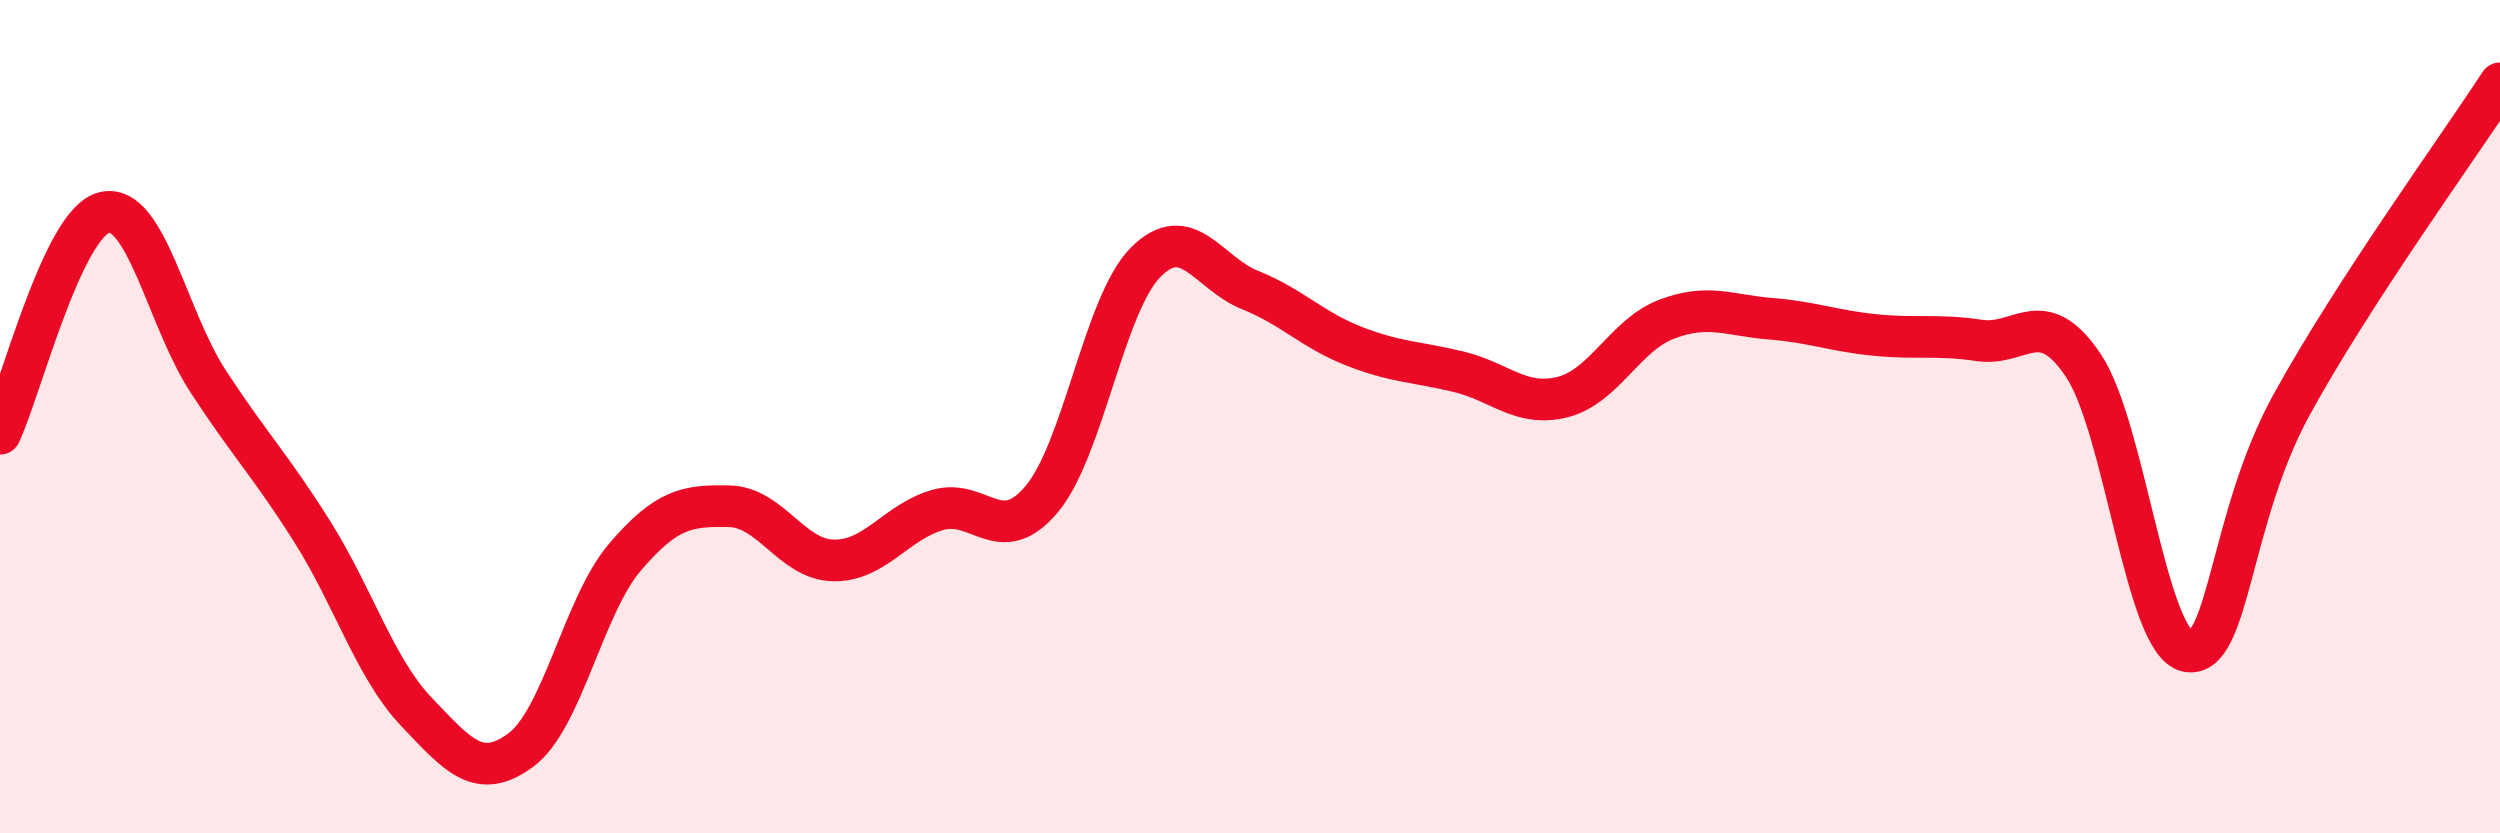
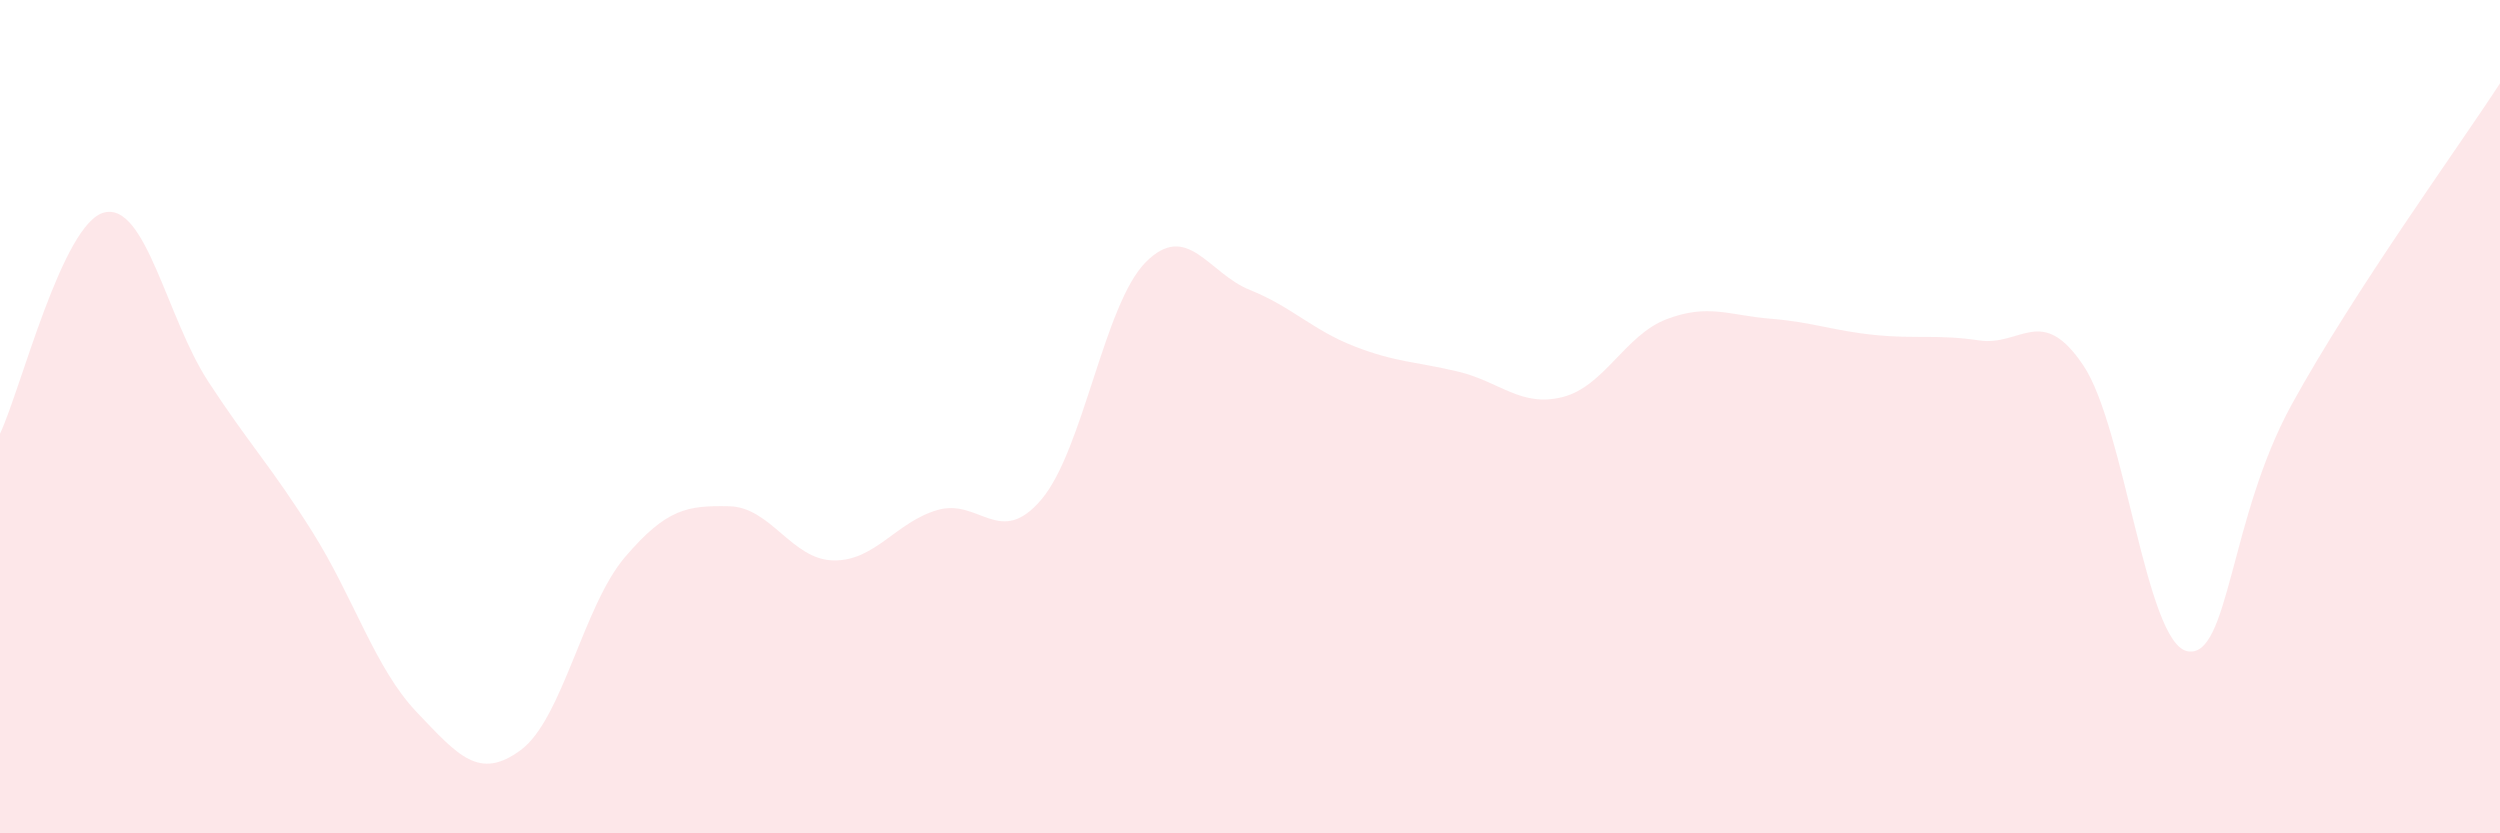
<svg xmlns="http://www.w3.org/2000/svg" width="60" height="20" viewBox="0 0 60 20">
  <path d="M 0,10.41 C 0.5,9.35 1.5,5.35 2.5,5.1 C 3.5,4.85 4,7.63 5,9.16 C 6,10.69 6.5,11.18 7.5,12.77 C 8.5,14.36 9,16.04 10,17.09 C 11,18.14 11.5,18.74 12.5,18 C 13.5,17.26 14,14.54 15,13.37 C 16,12.2 16.5,12.13 17.5,12.15 C 18.5,12.17 19,13.43 20,13.45 C 21,13.47 21.5,12.53 22.5,12.24 C 23.5,11.95 24,13.17 25,11.98 C 26,10.79 26.5,7.29 27.5,6.29 C 28.5,5.29 29,6.56 30,6.96 C 31,7.36 31.5,7.92 32.5,8.31 C 33.5,8.7 34,8.68 35,8.92 C 36,9.16 36.5,9.78 37.5,9.53 C 38.5,9.28 39,8.04 40,7.66 C 41,7.28 41.5,7.57 42.5,7.65 C 43.5,7.73 44,7.94 45,8.04 C 46,8.14 46.5,8.02 47.5,8.17 C 48.5,8.32 49,7.28 50,8.77 C 51,10.26 51.5,15.44 52.5,15.63 C 53.5,15.82 53.5,12.44 55,9.71 C 56.5,6.98 59,3.54 60,2L60 20L0 20Z" fill="#EB0A25" opacity="0.1" stroke-linecap="round" stroke-linejoin="round" />
-   <path d="M 0,10.41 C 0.5,9.35 1.5,5.35 2.5,5.1 C 3.5,4.85 4,7.63 5,9.16 C 6,10.69 6.5,11.18 7.5,12.77 C 8.5,14.36 9,16.04 10,17.09 C 11,18.14 11.5,18.74 12.5,18 C 13.5,17.26 14,14.54 15,13.37 C 16,12.2 16.5,12.13 17.5,12.15 C 18.5,12.17 19,13.43 20,13.45 C 21,13.47 21.5,12.53 22.5,12.24 C 23.5,11.95 24,13.17 25,11.98 C 26,10.79 26.5,7.29 27.5,6.29 C 28.5,5.29 29,6.56 30,6.96 C 31,7.36 31.5,7.92 32.5,8.31 C 33.5,8.7 34,8.68 35,8.92 C 36,9.16 36.5,9.78 37.5,9.53 C 38.5,9.28 39,8.04 40,7.66 C 41,7.28 41.5,7.57 42.5,7.65 C 43.5,7.73 44,7.94 45,8.04 C 46,8.14 46.5,8.02 47.5,8.17 C 48.5,8.32 49,7.28 50,8.77 C 51,10.26 51.5,15.44 52.5,15.63 C 53.5,15.82 53.5,12.44 55,9.71 C 56.5,6.98 59,3.54 60,2" stroke="#EB0A25" stroke-width="1" fill="none" stroke-linecap="round" stroke-linejoin="round" />
</svg>